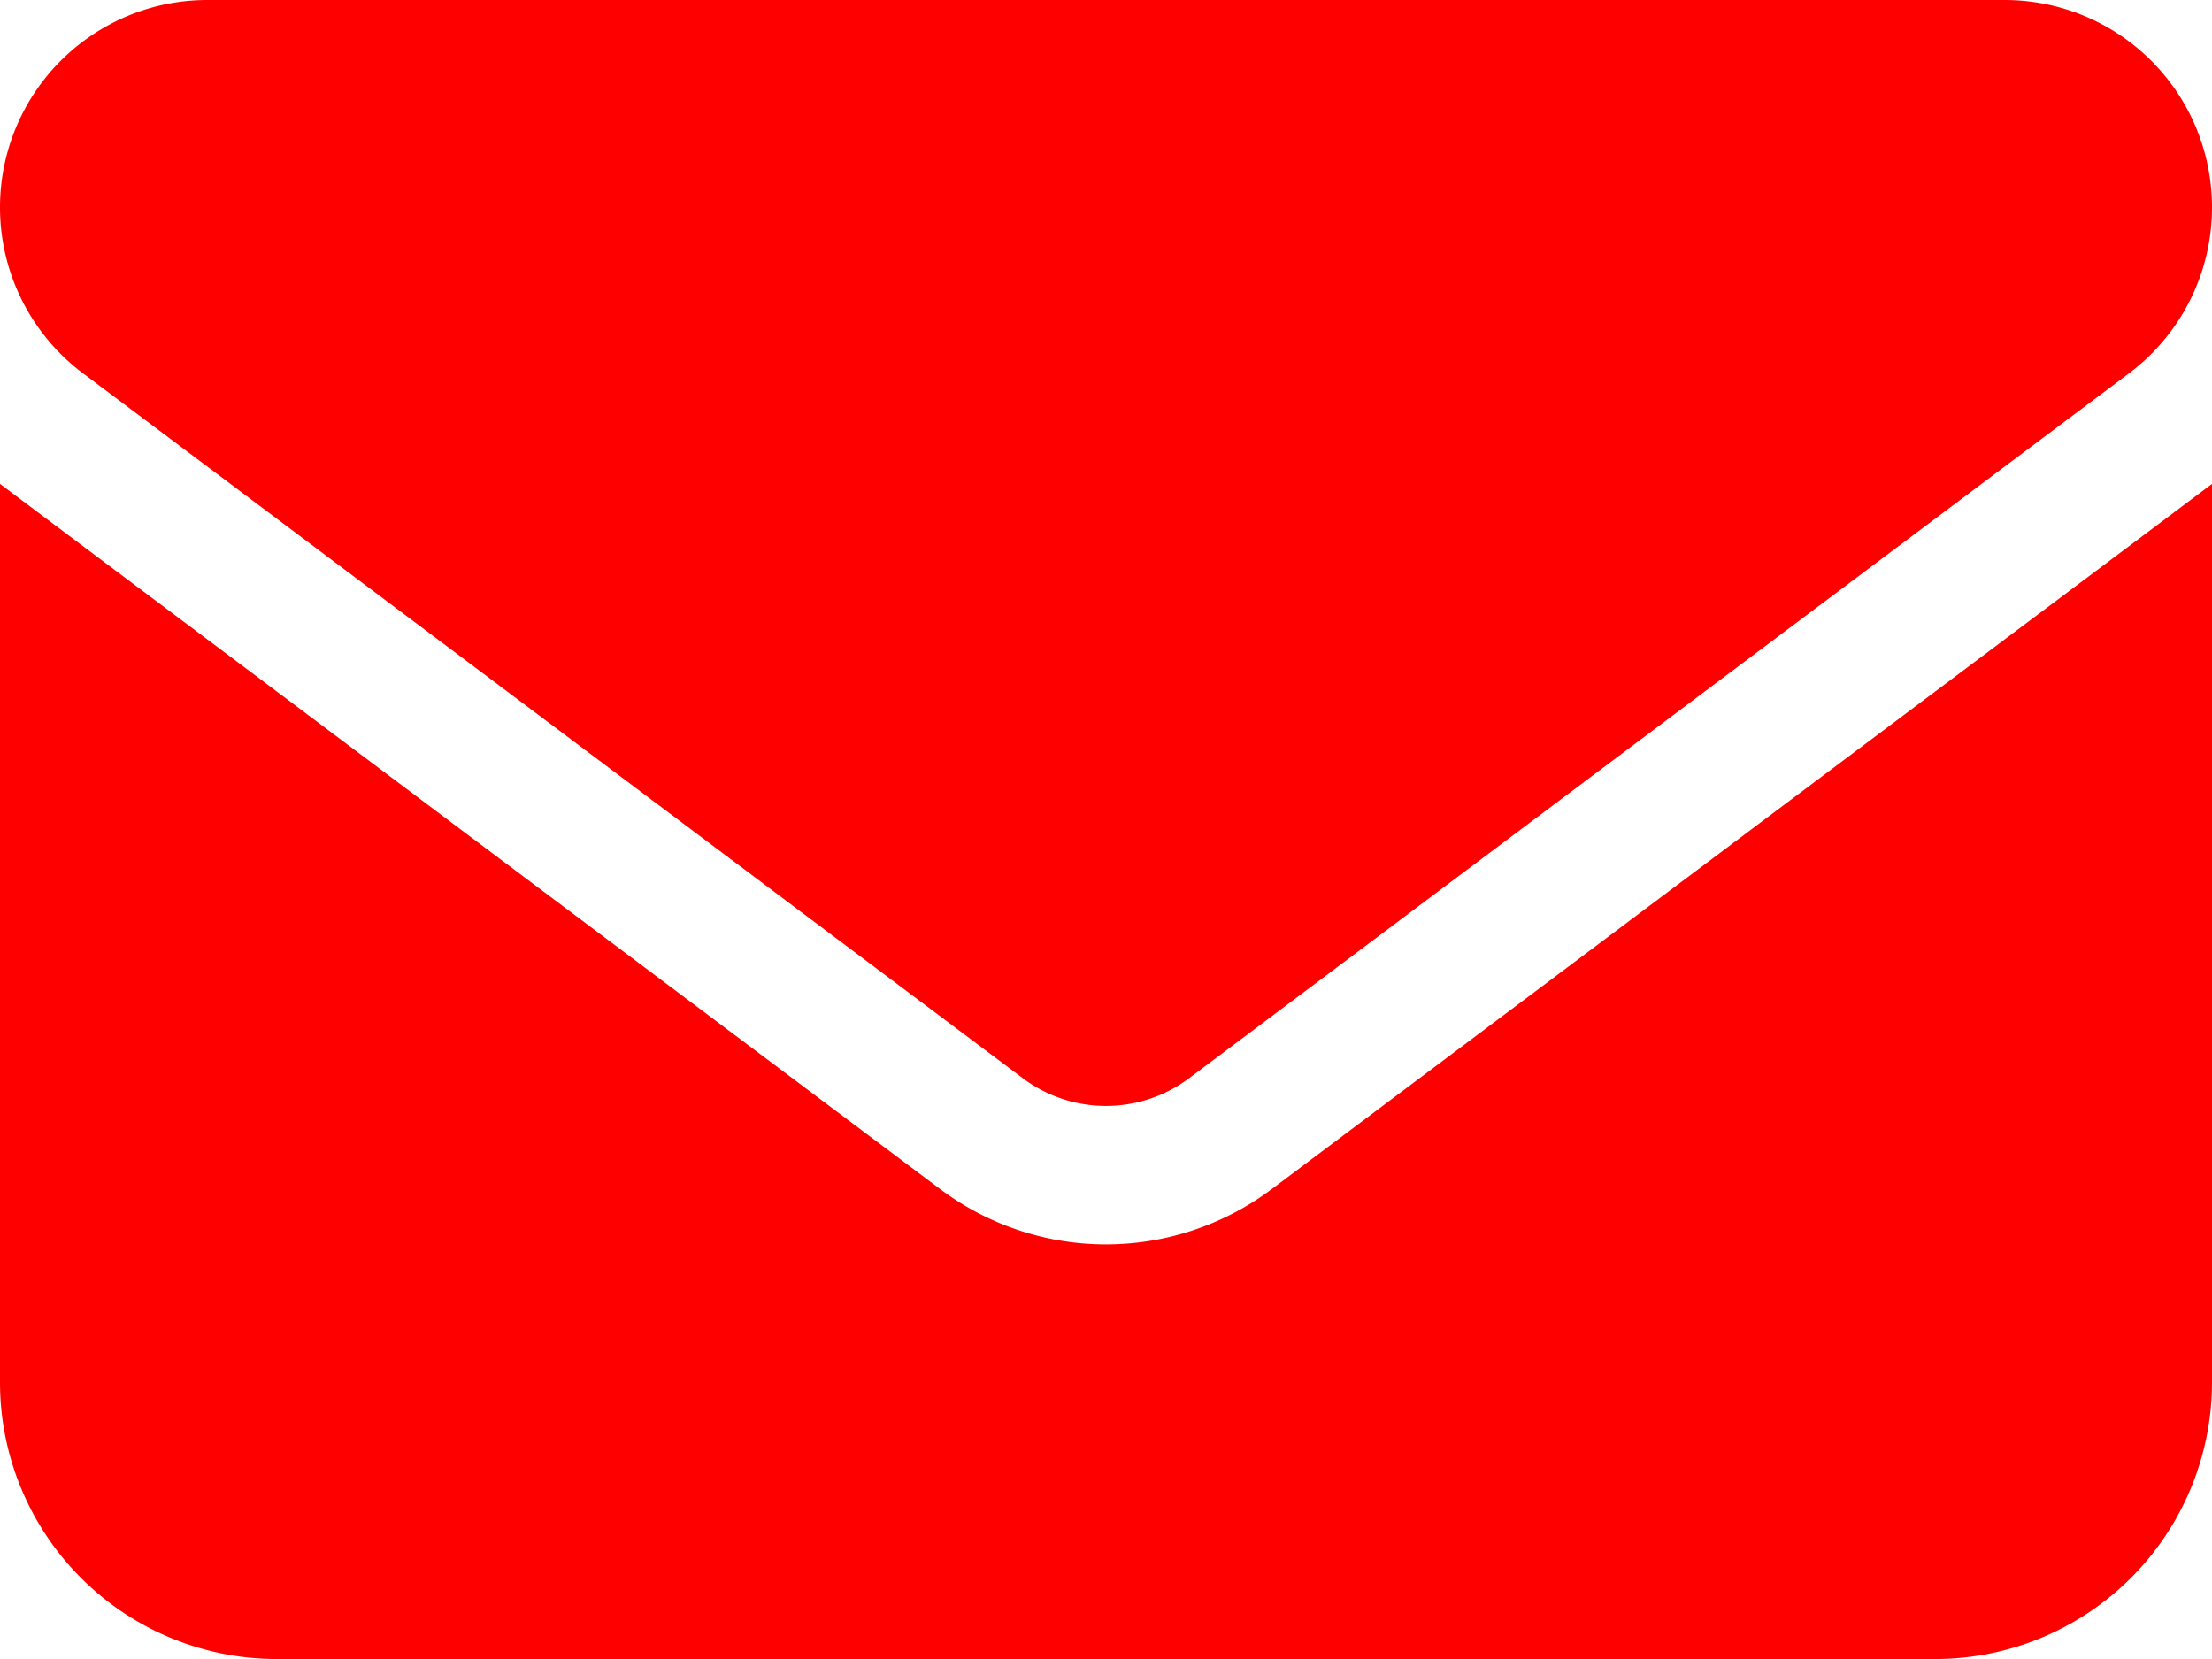
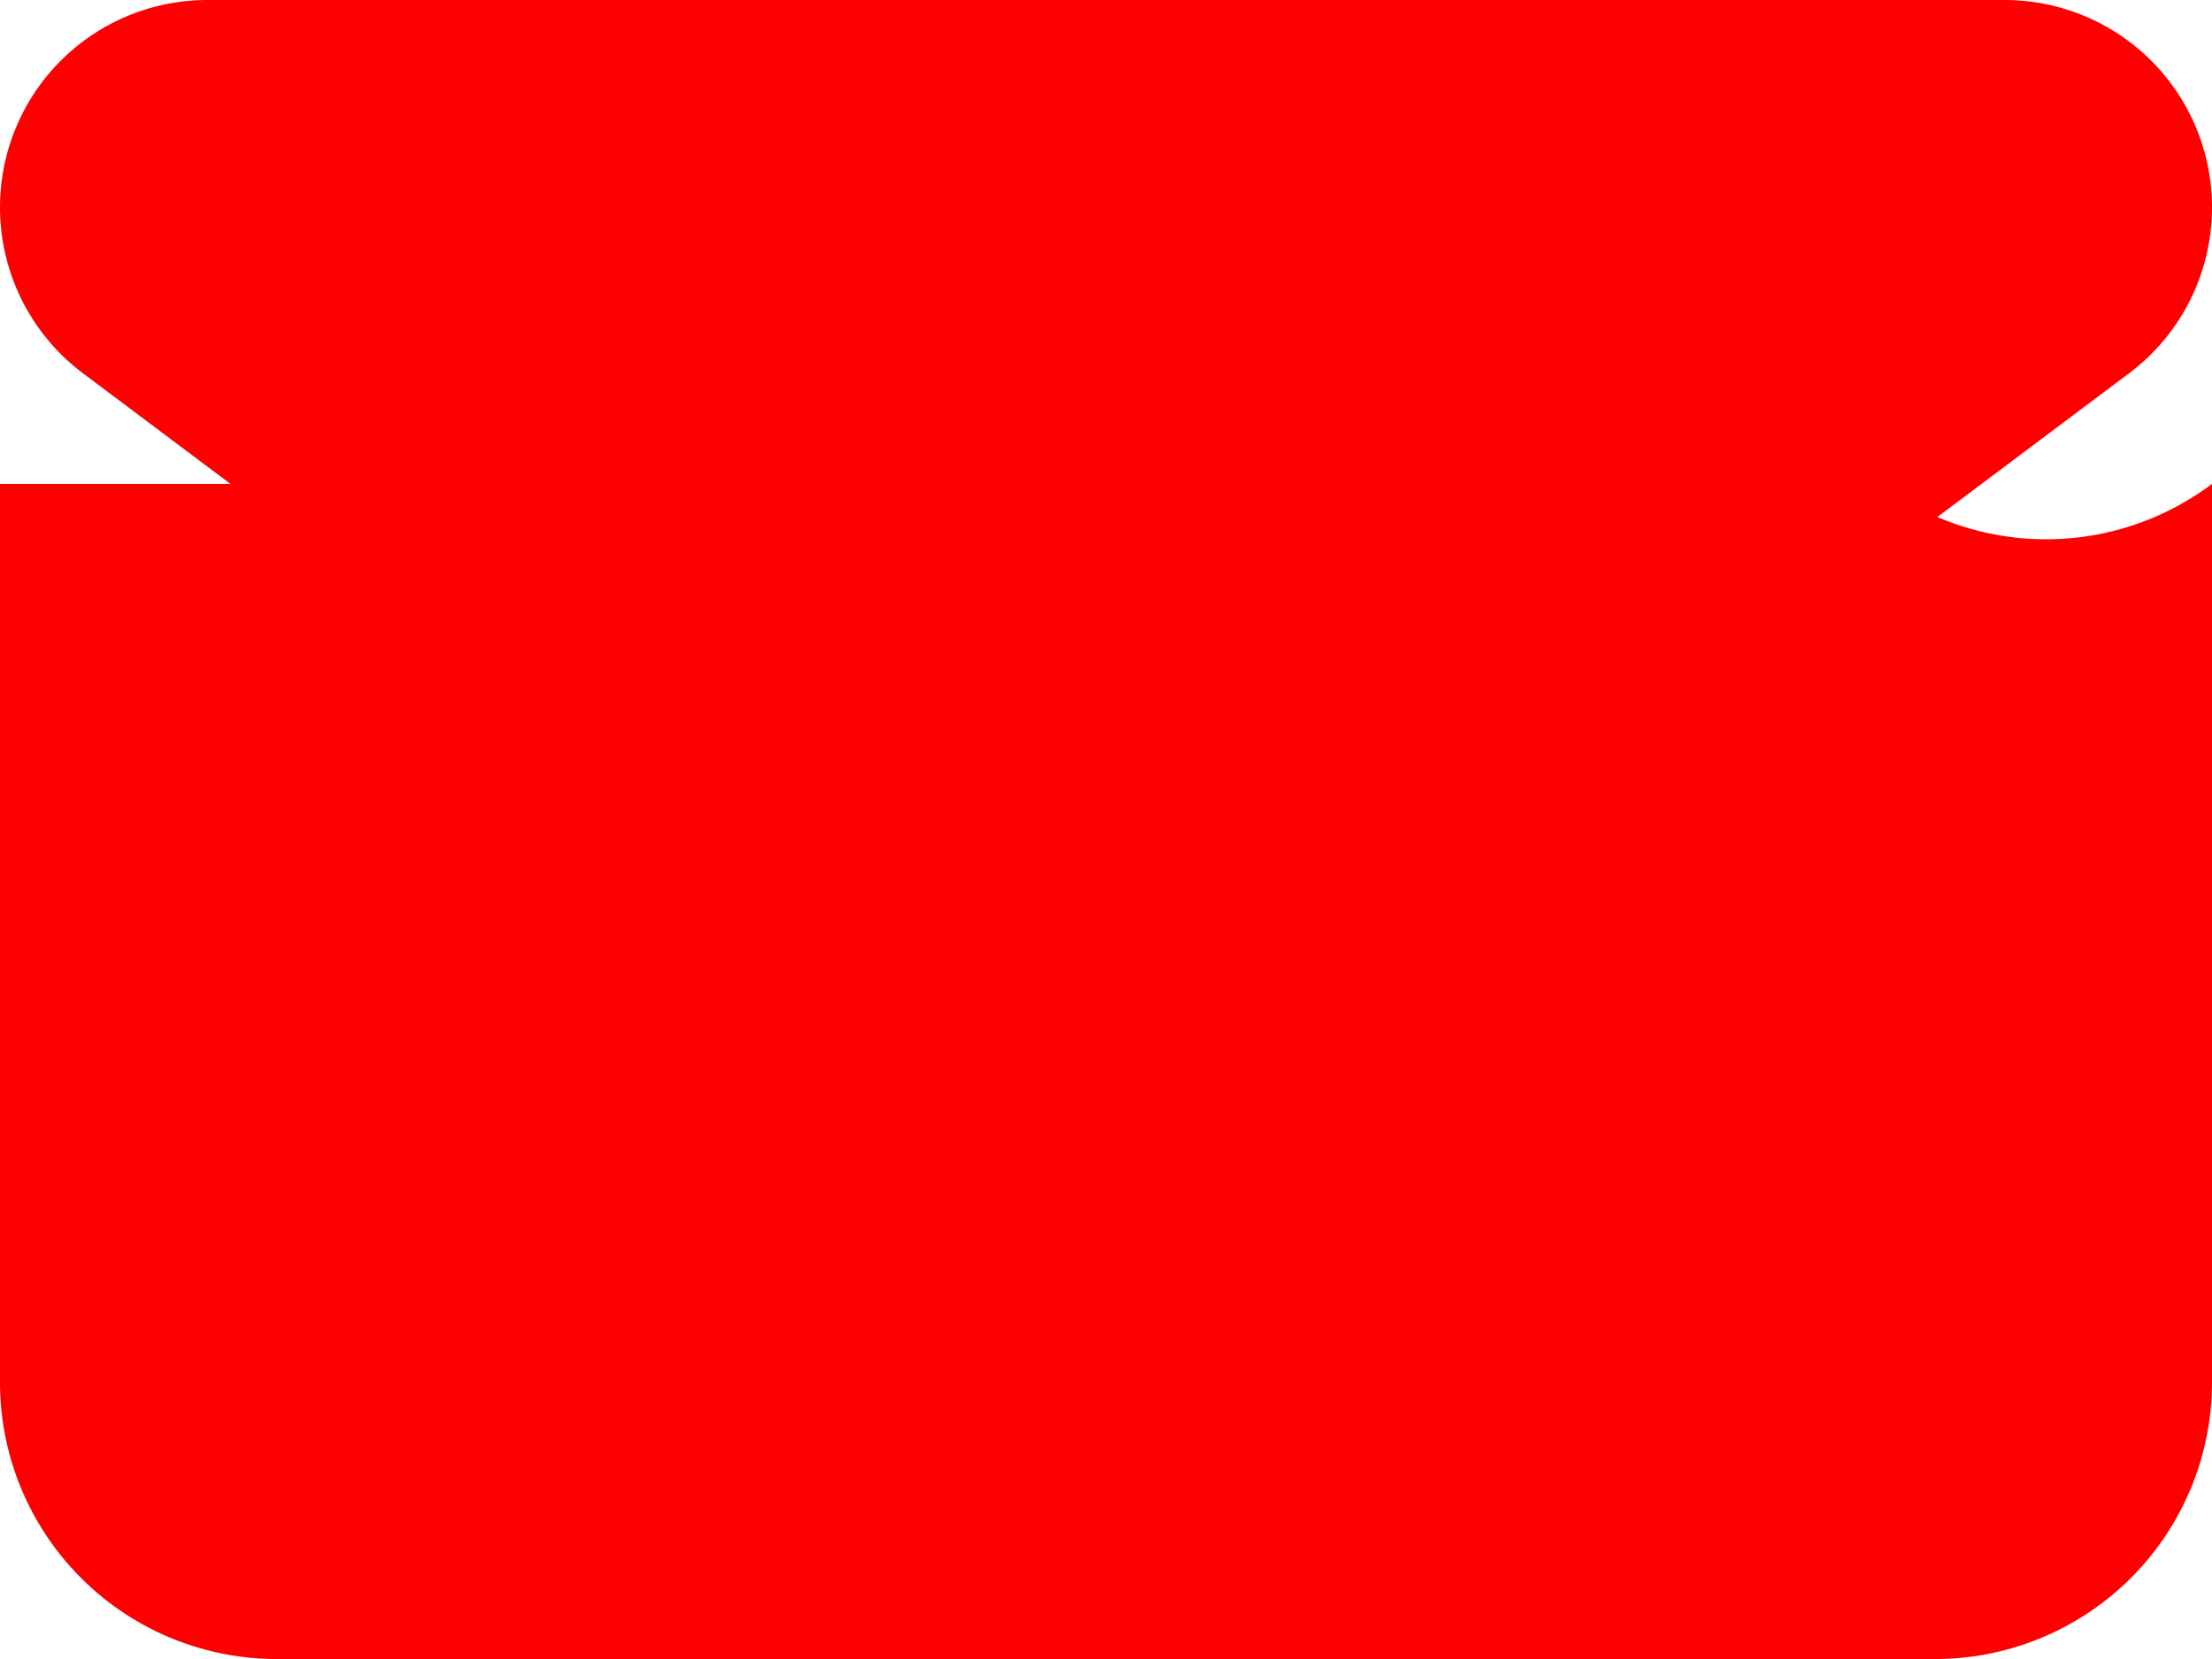
<svg xmlns="http://www.w3.org/2000/svg" width="21.333" height="16" viewBox="0 0 21.333 16">
-   <path id="Path_955" data-name="Path 955" d="M858.184,10207.451a2,2,0,0,0-1.2,3.6l9.066,6.8a1.337,1.337,0,0,0,1.6,0l9.067-6.8a2,2,0,0,0-1.2-3.6Zm-2,4.667v8.666a2.669,2.669,0,0,0,2.666,2.667h16a2.67,2.67,0,0,0,2.667-2.667v-8.666l-9.067,6.8a2.664,2.664,0,0,1-3.2,0Z" transform="translate(-856.184 -10207.451)" fill="red" />
+   <path id="Path_955" data-name="Path 955" d="M858.184,10207.451a2,2,0,0,0-1.2,3.6l9.066,6.8a1.337,1.337,0,0,0,1.6,0l9.067-6.8a2,2,0,0,0-1.2-3.6Zm-2,4.667v8.666a2.669,2.669,0,0,0,2.666,2.667h16a2.67,2.67,0,0,0,2.667-2.667v-8.666a2.664,2.664,0,0,1-3.2,0Z" transform="translate(-856.184 -10207.451)" fill="red" />
</svg>